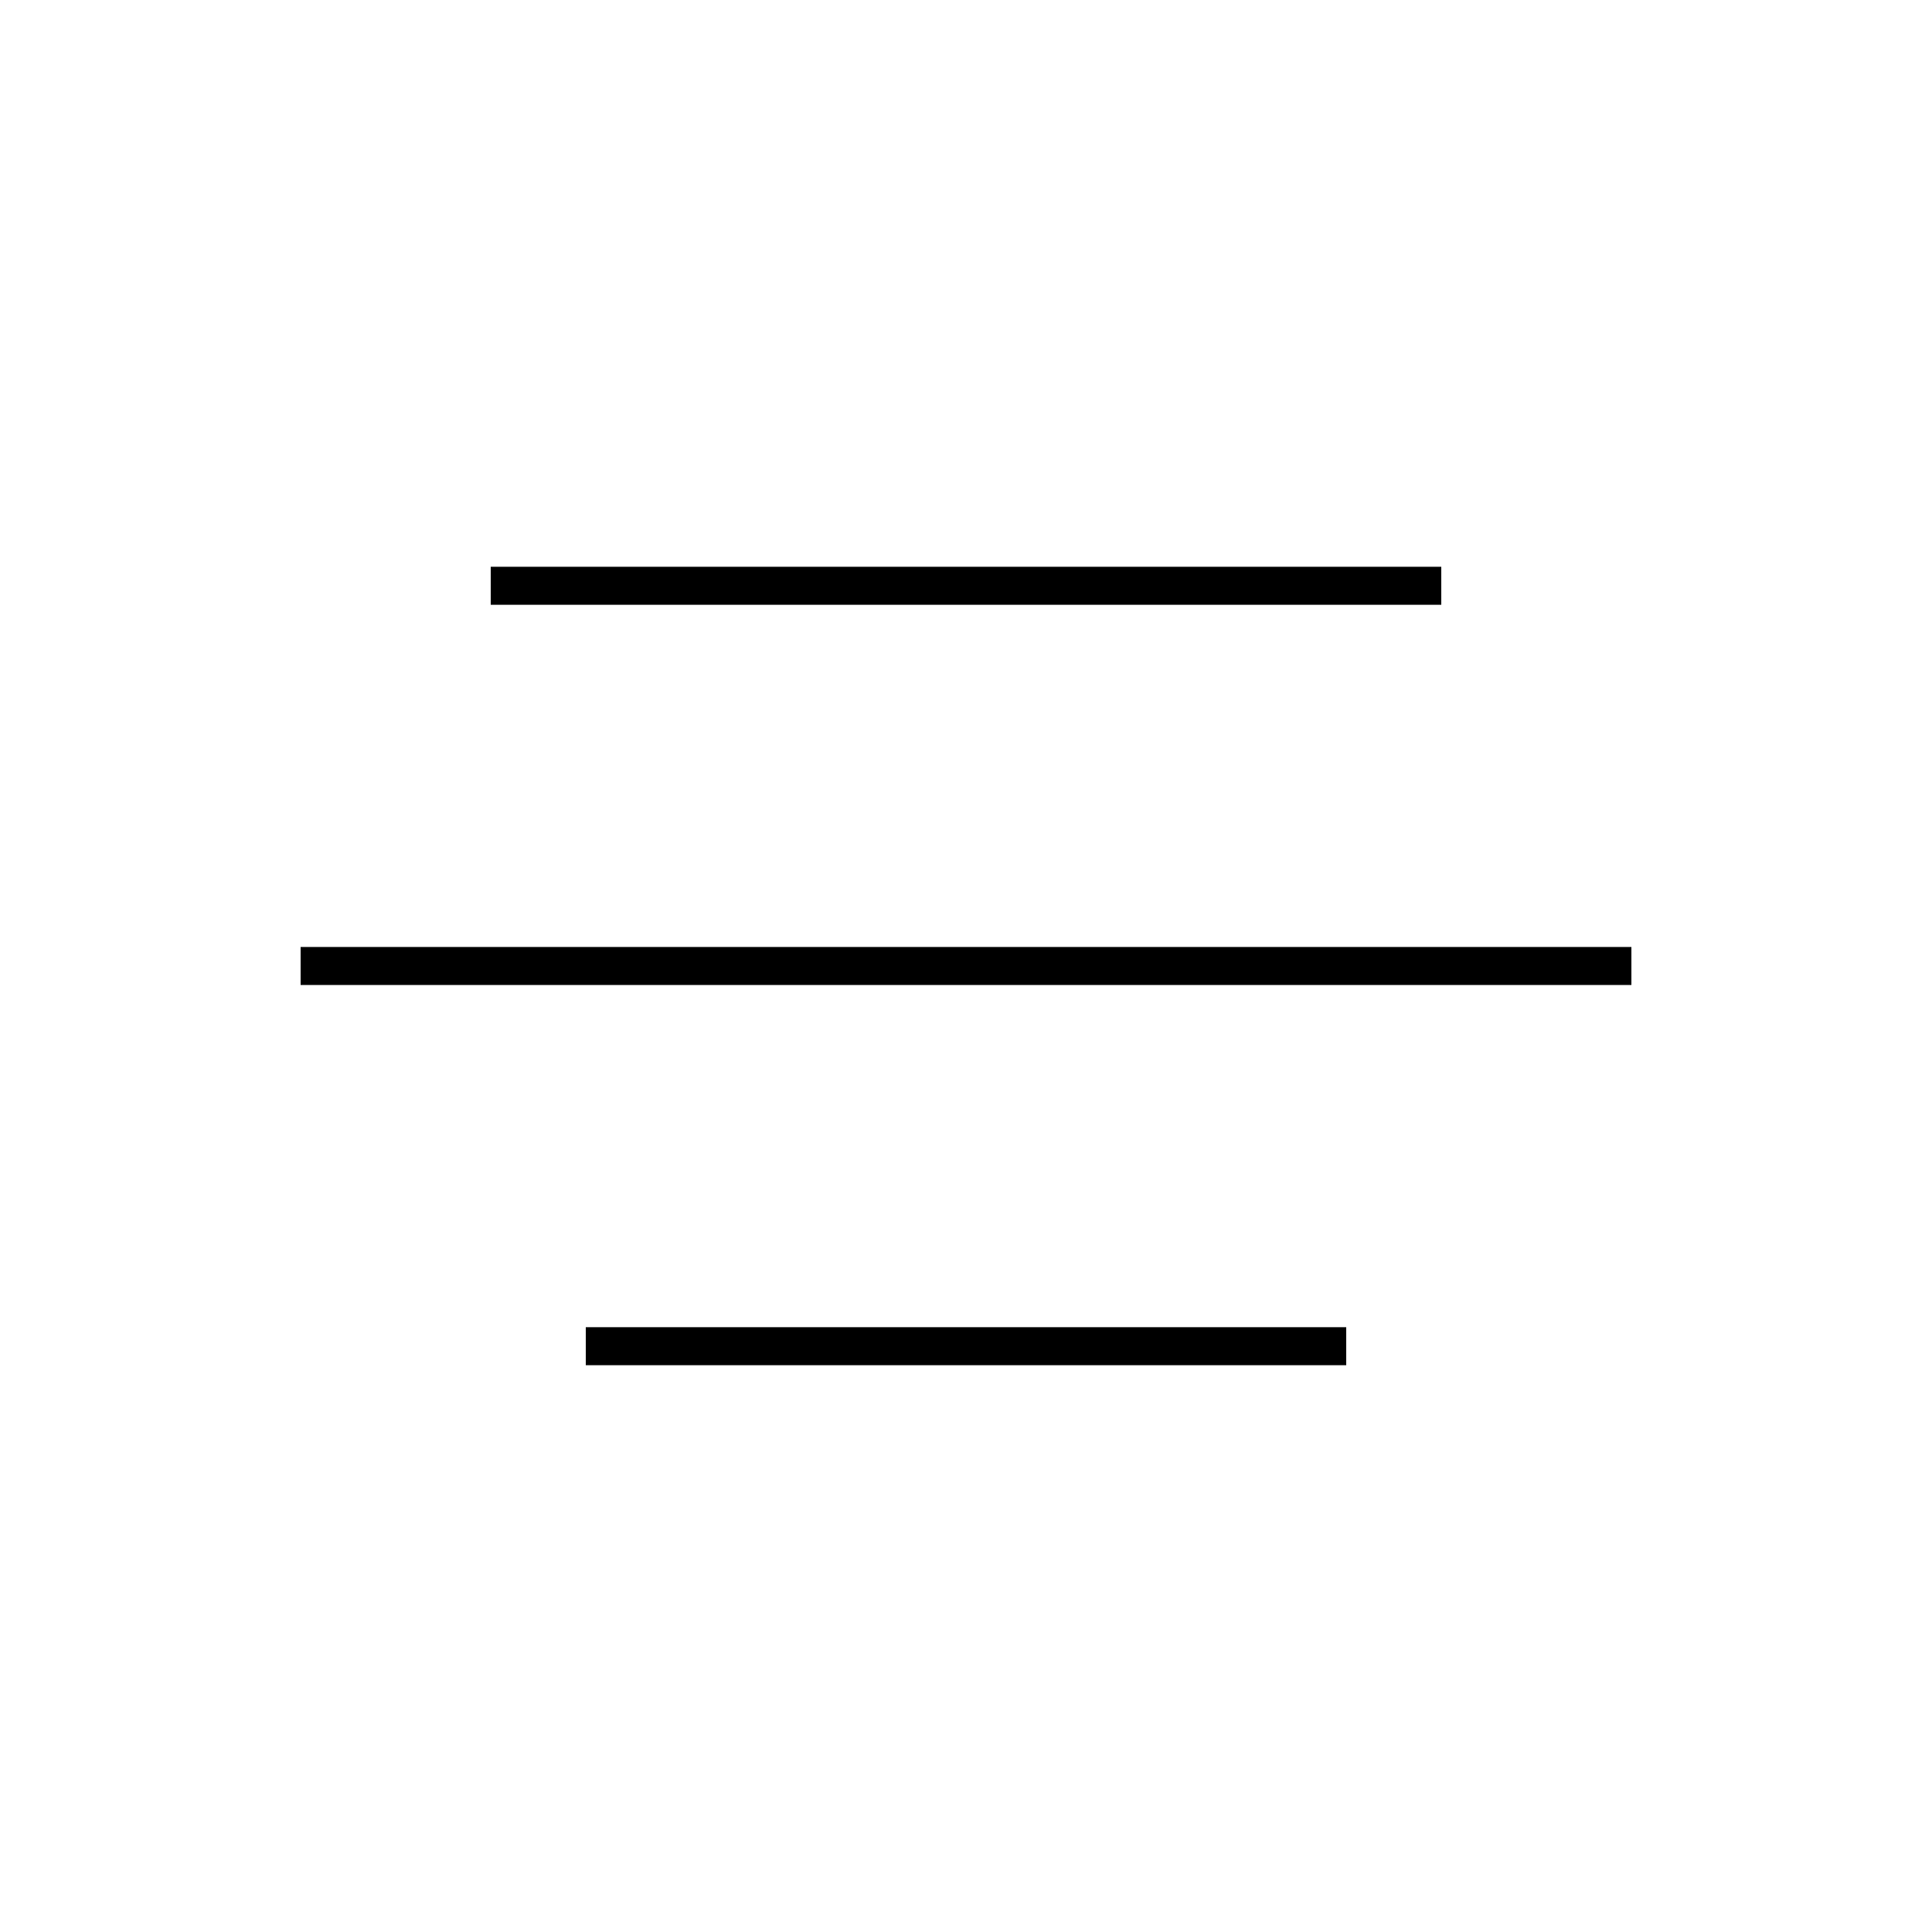
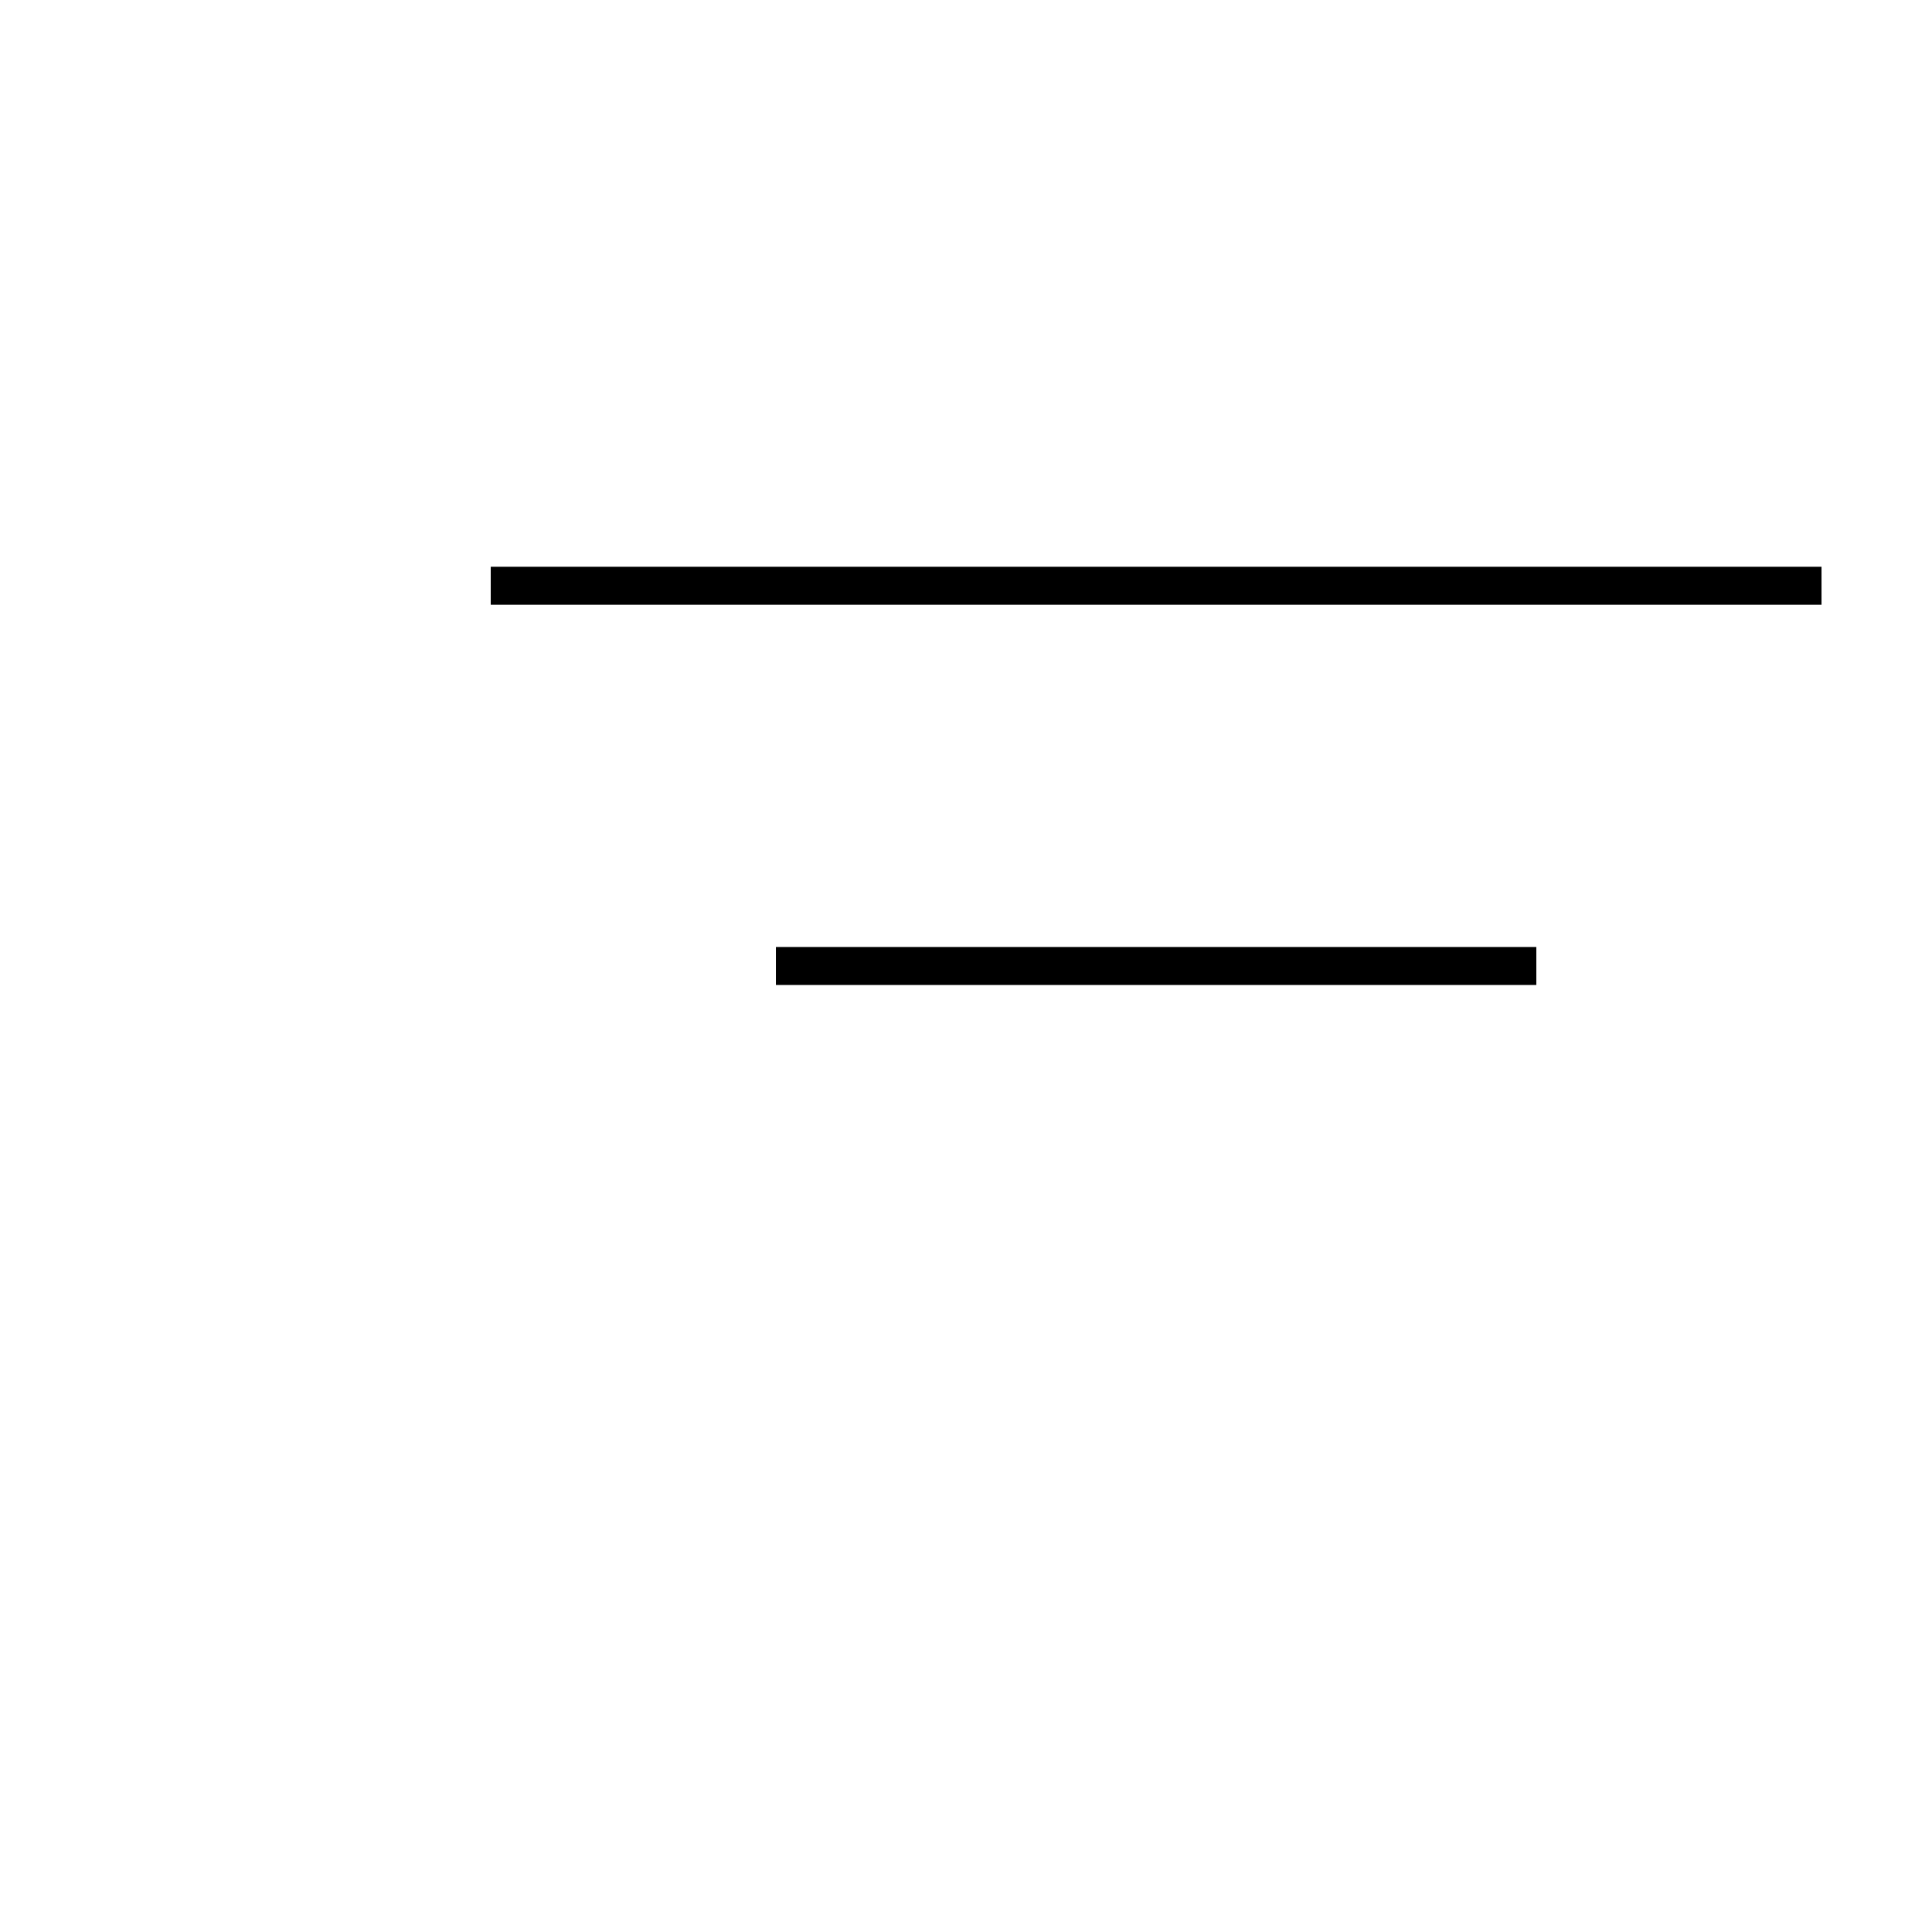
<svg xmlns="http://www.w3.org/2000/svg" fill="#000000" width="800px" height="800px" version="1.1" viewBox="144 144 512 512">
-   <path d="m274.05 294.2v10.074h251.9v-10.074zm-50.383 100.76v10.074h352.67v-10.074zm75.574 100.76v10.074h201.52v-10.074z" />
+   <path d="m274.05 294.2v10.074h251.9v-10.074zv10.074h352.67v-10.074zm75.574 100.76v10.074h201.52v-10.074z" />
</svg>